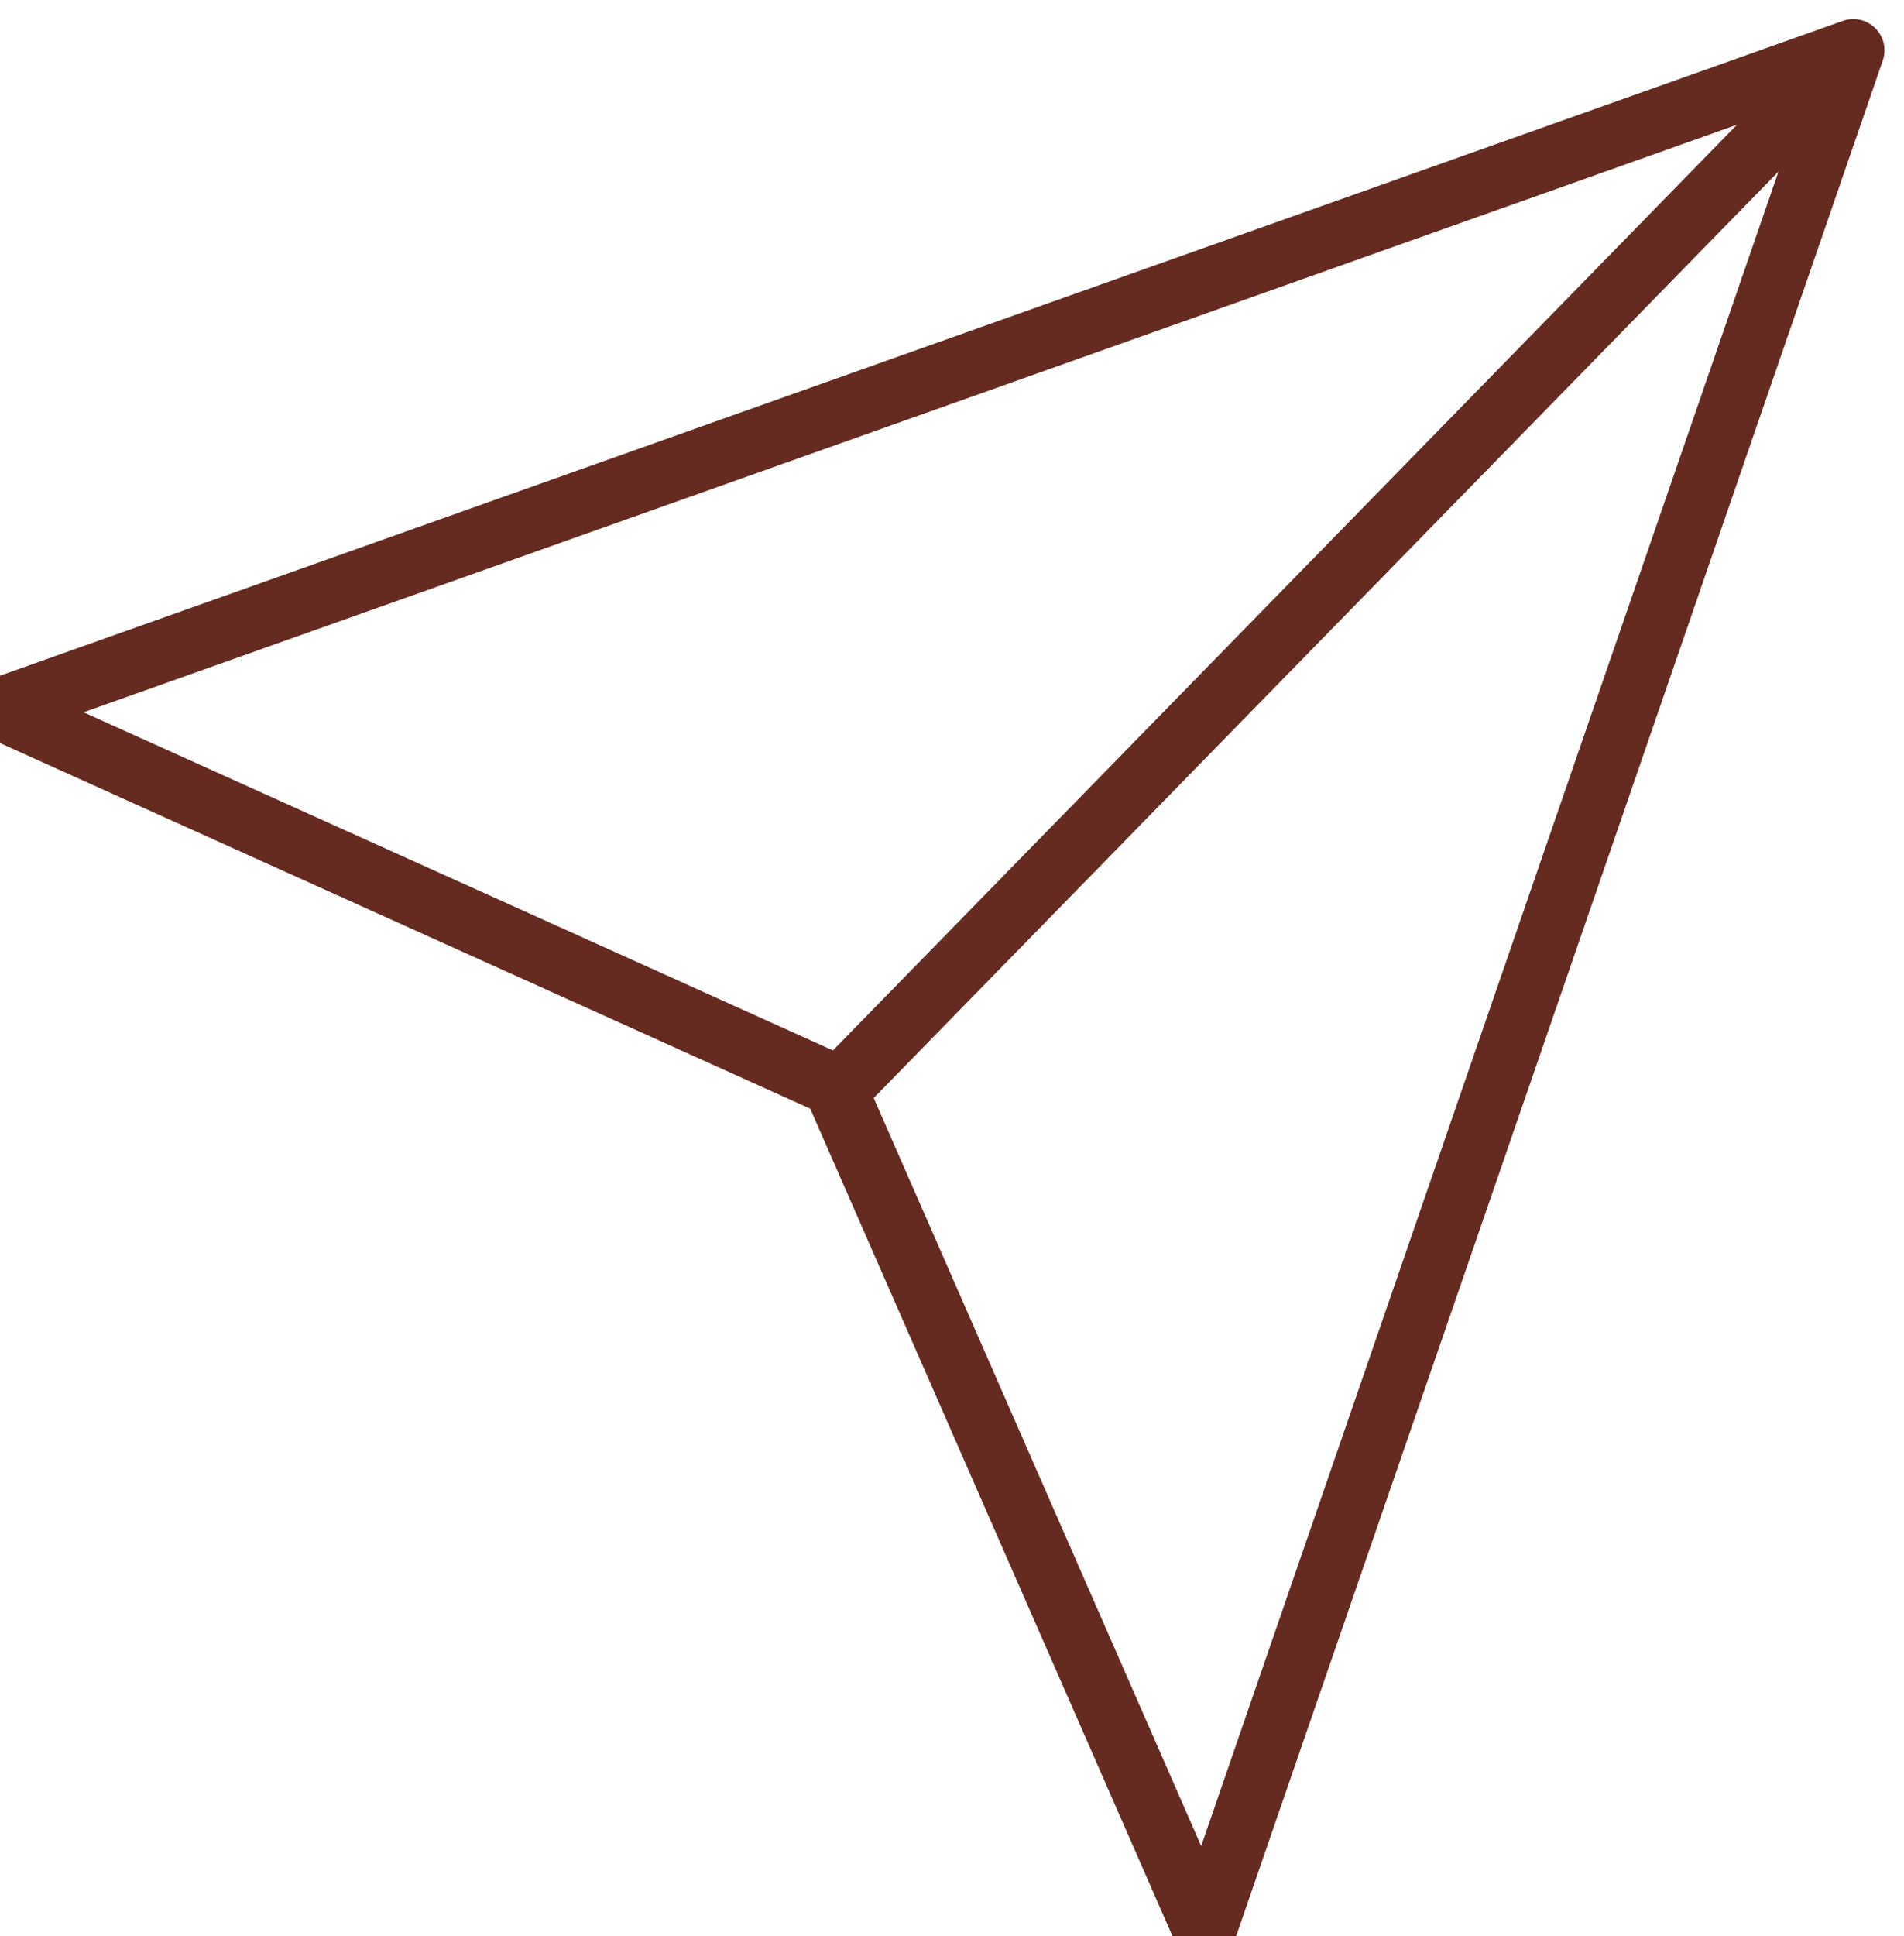
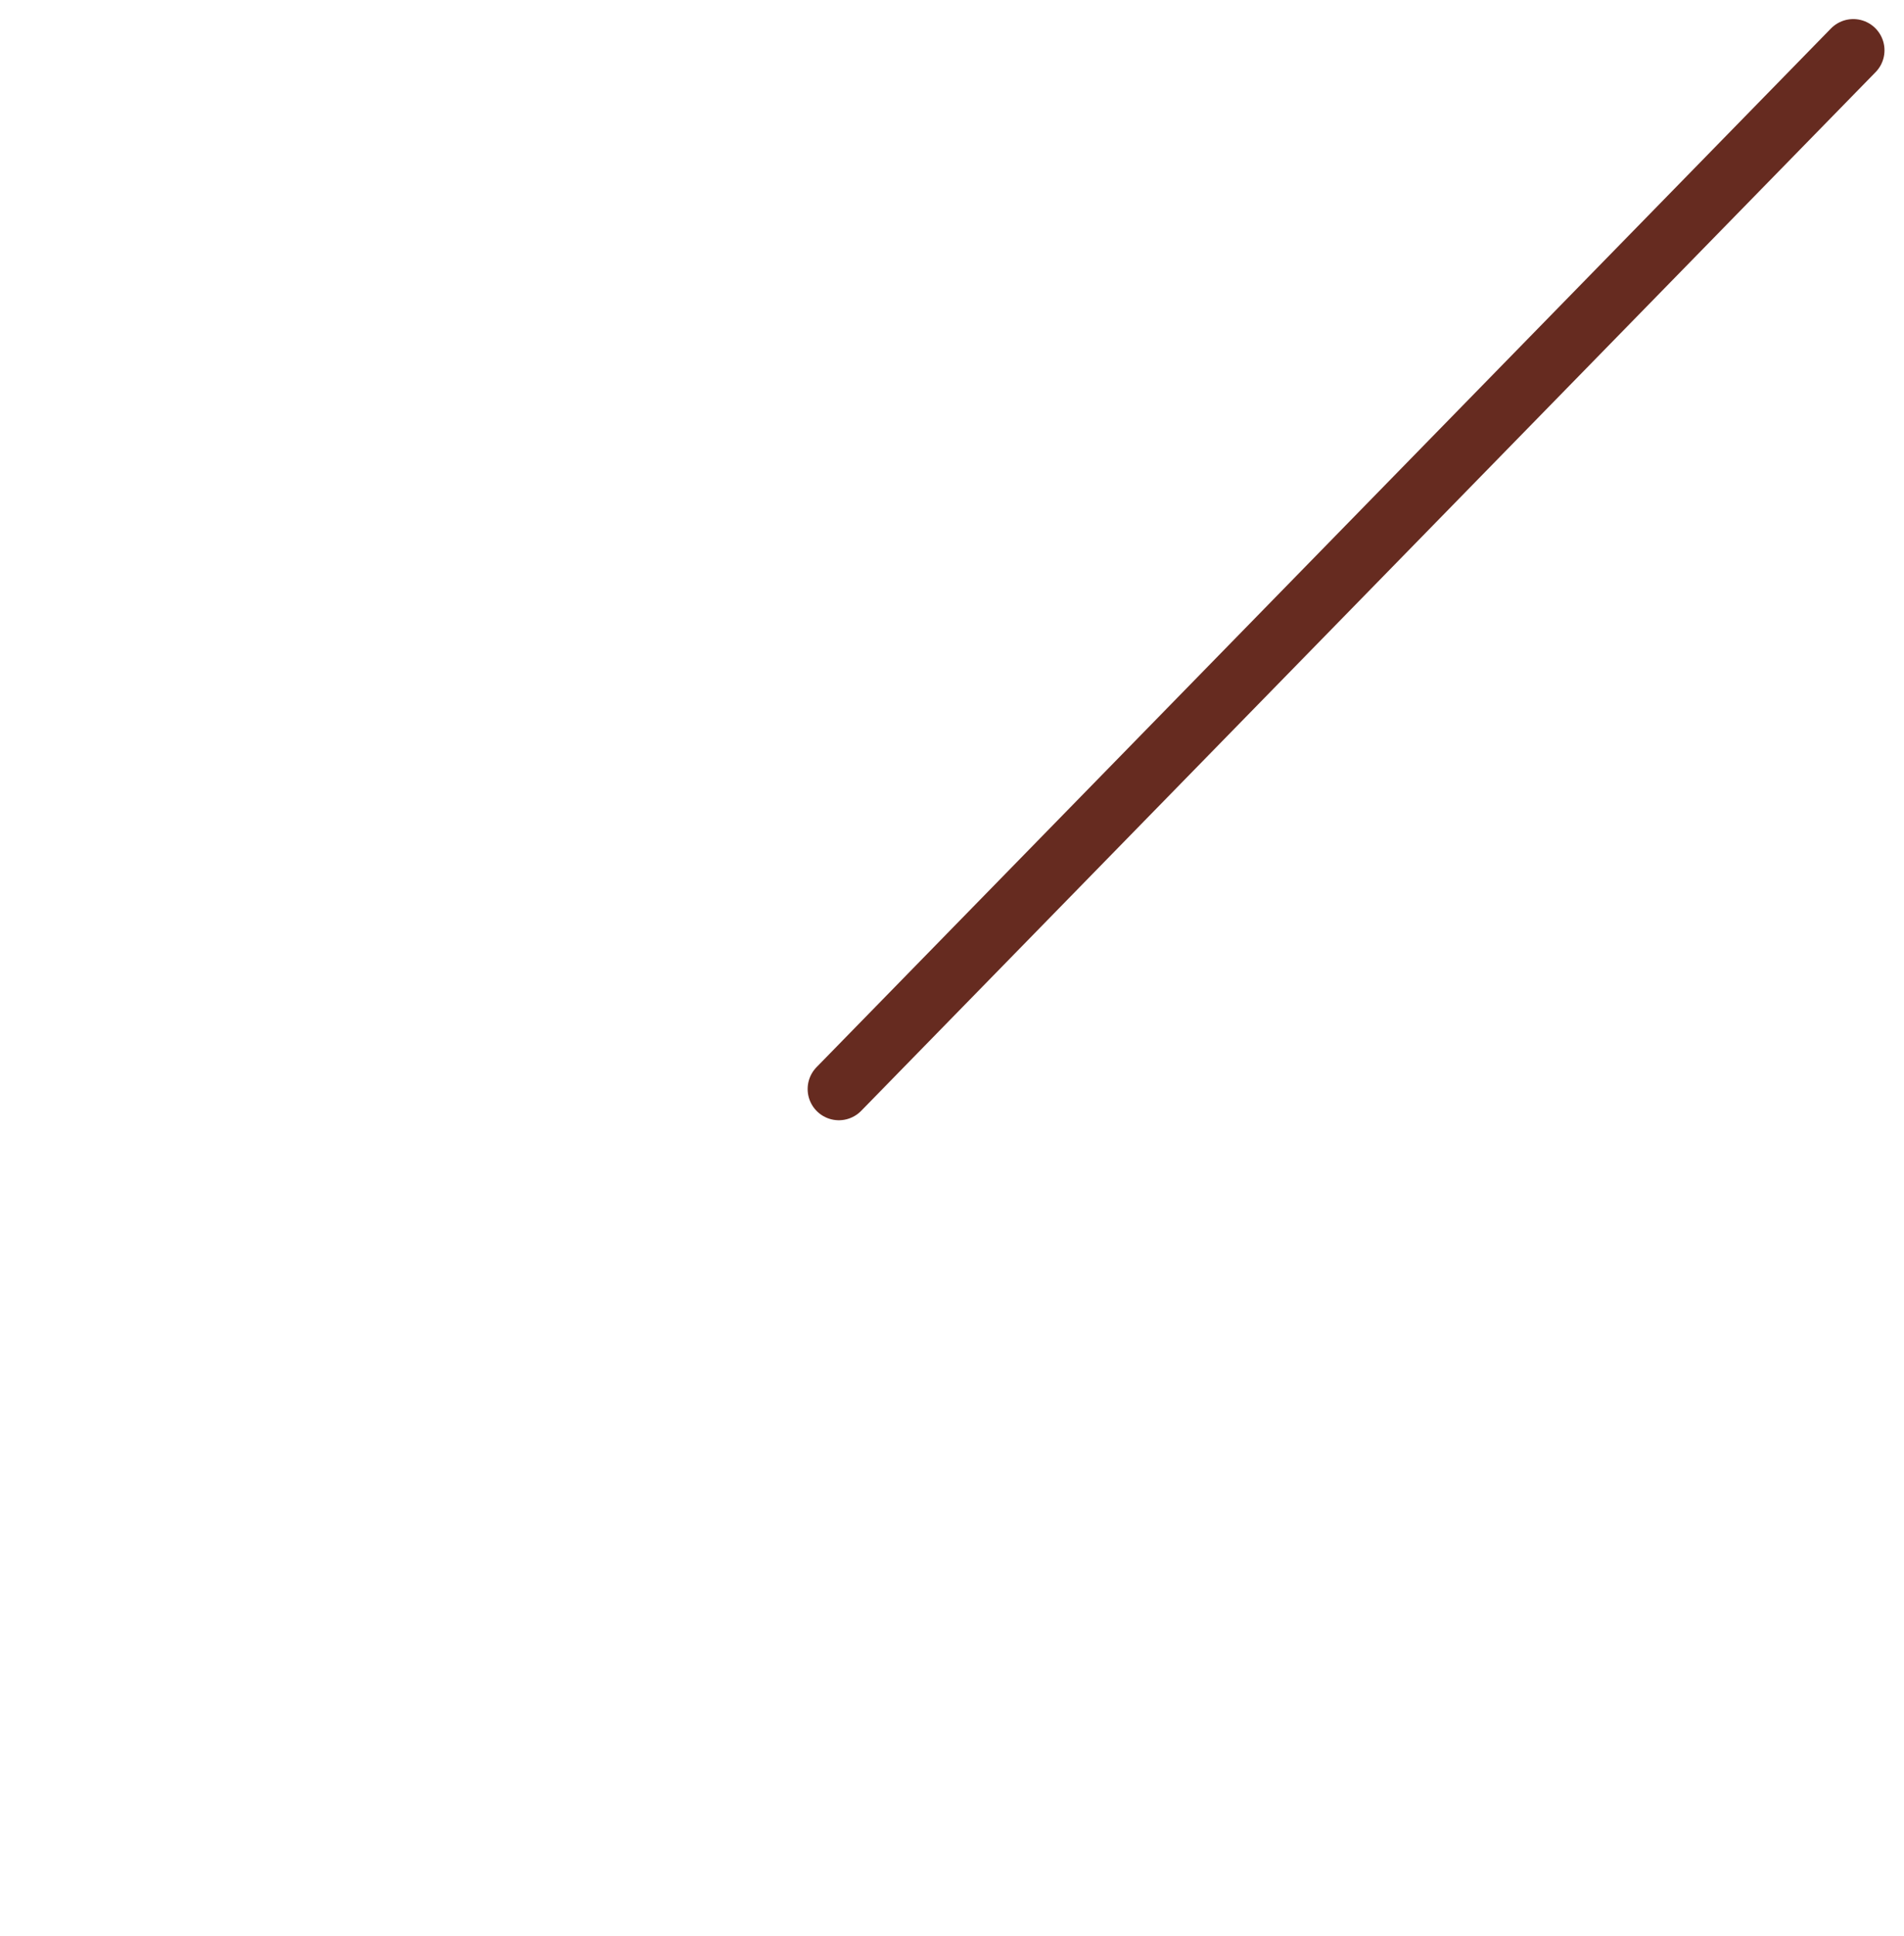
<svg xmlns="http://www.w3.org/2000/svg" fill="none" width="61" height="62" viewBox="0 0 61 62">
-   <path stroke="#662B20" stroke-linecap="round" stroke-linejoin="round" stroke-width="2" d="m59.375 1.611-32.5 33.265M59.375 1.611 38.594 61.865 26.719 34.751 0 22.7 59.375 1.611Z" />
+   <path stroke="#662B20" stroke-linecap="round" stroke-linejoin="round" stroke-width="2" d="m59.375 1.611-32.5 33.265Z" />
</svg>